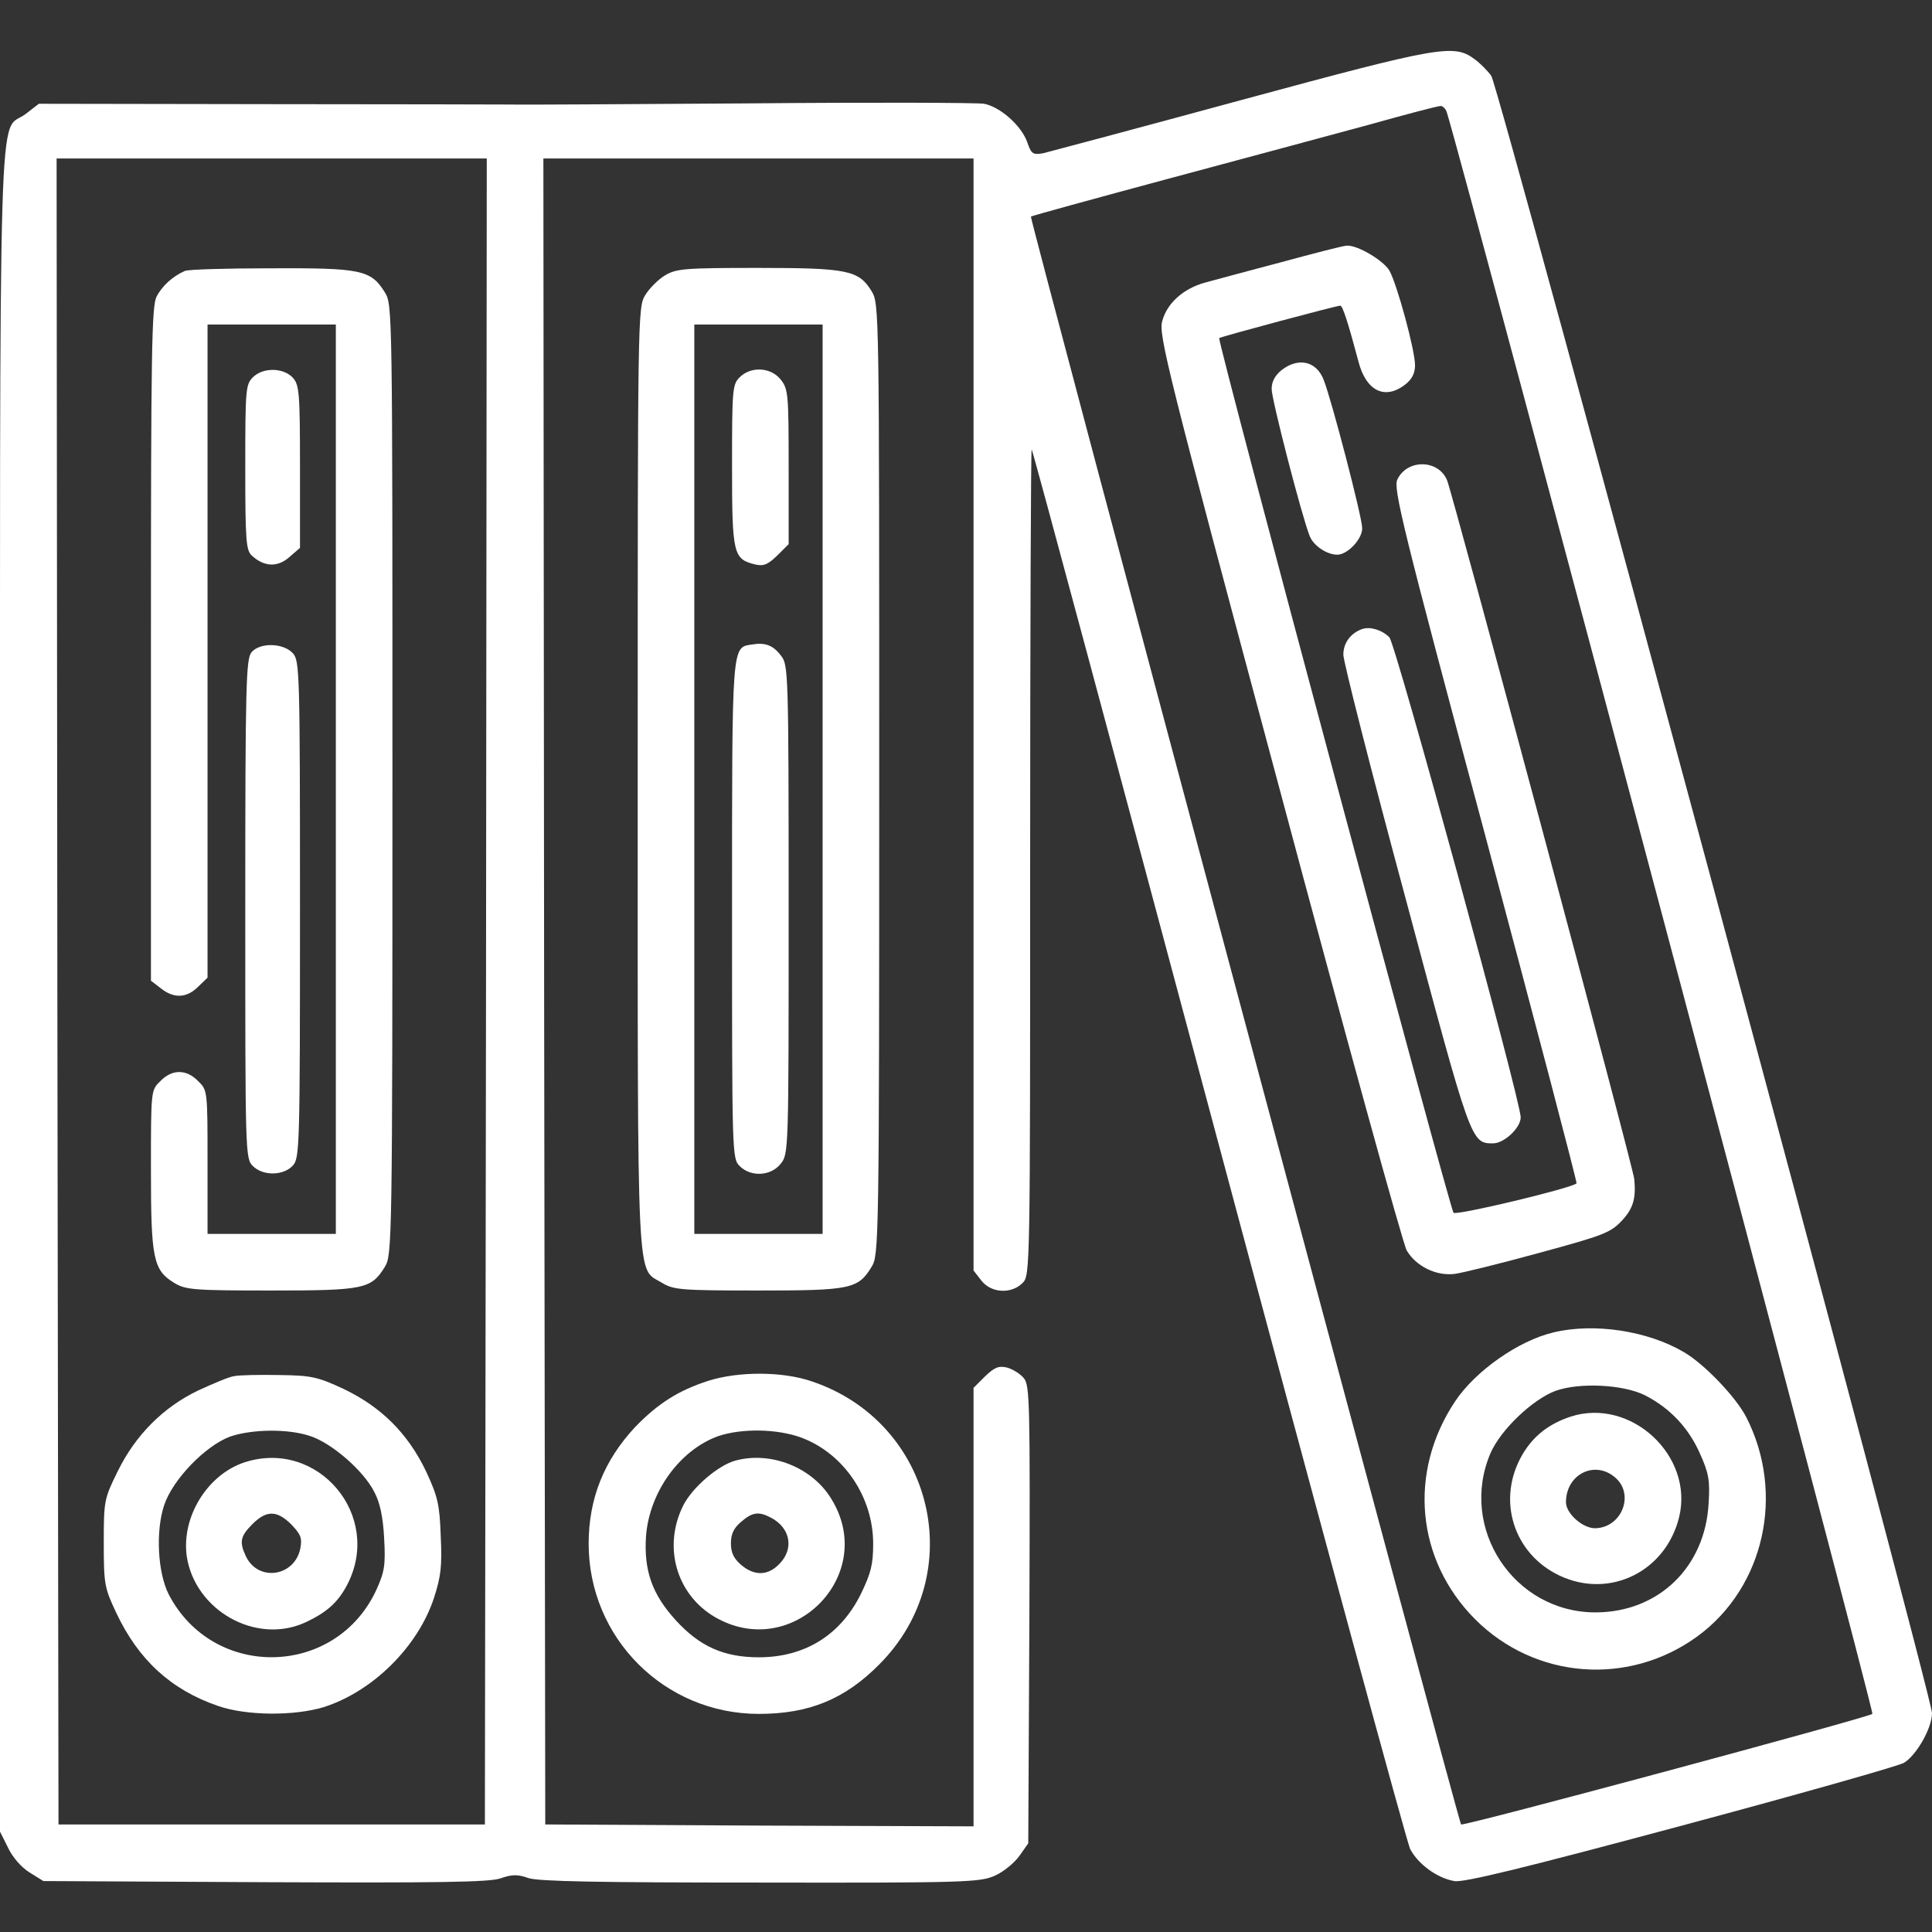
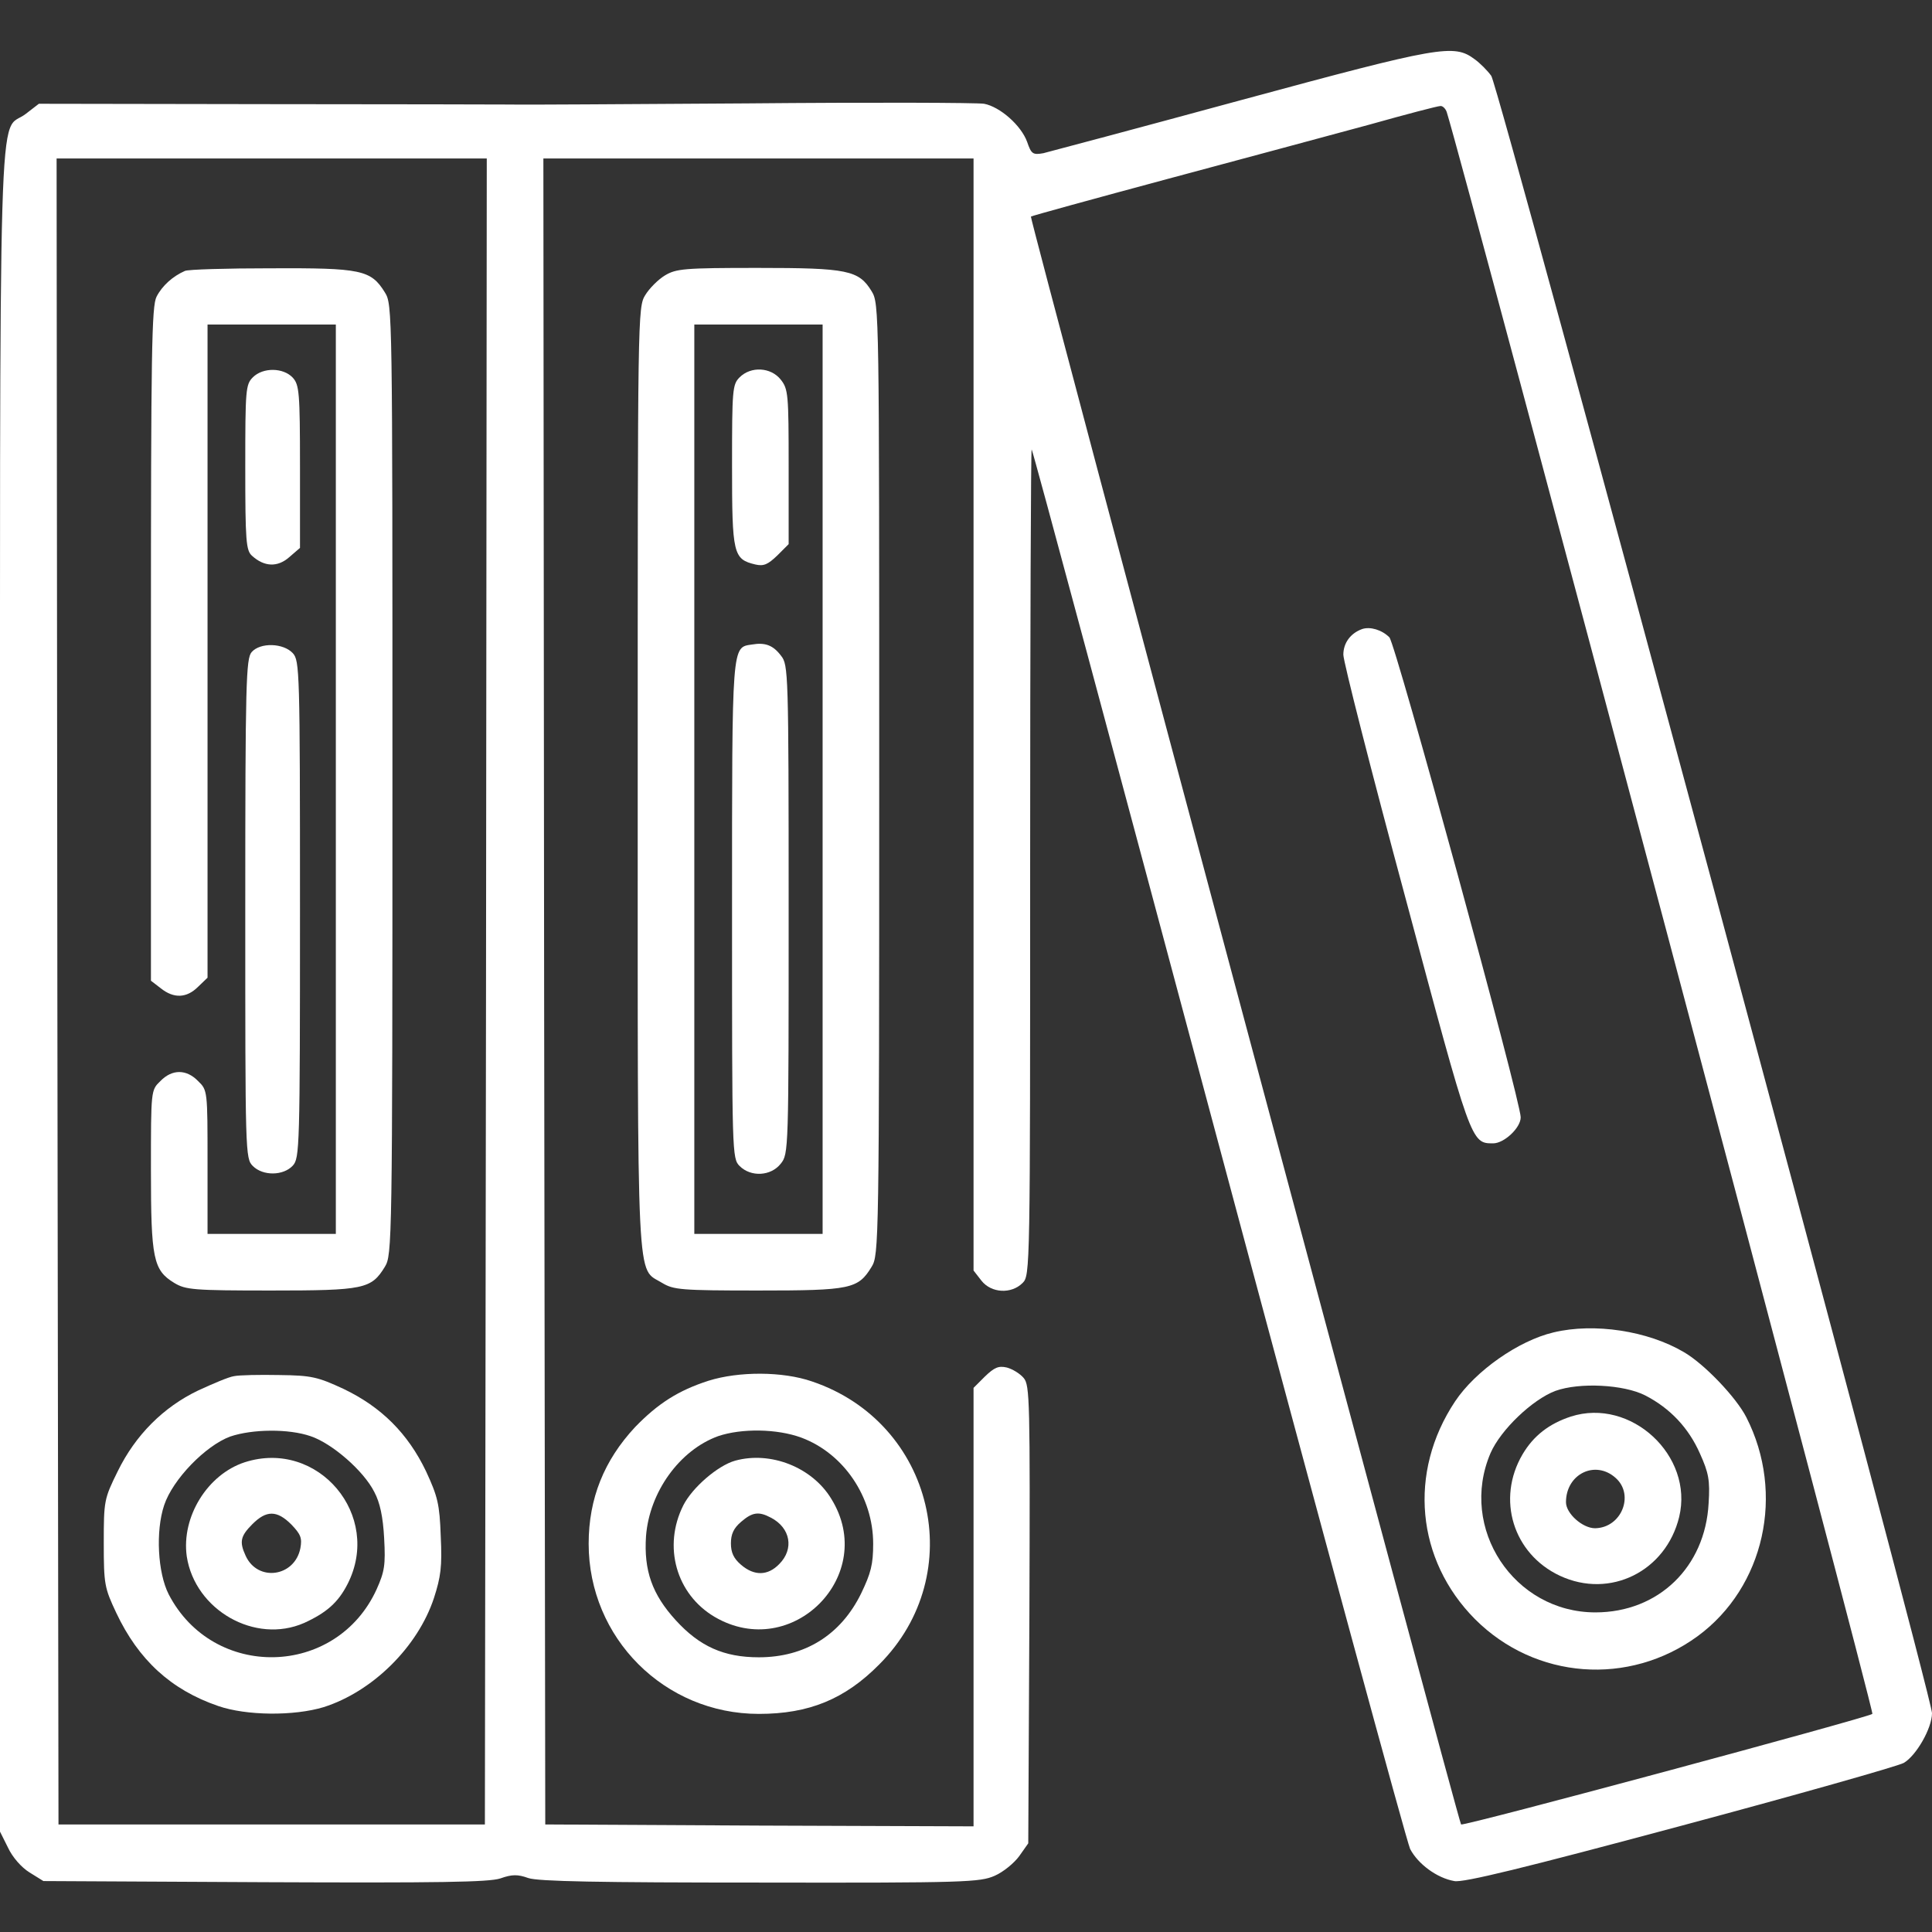
<svg xmlns="http://www.w3.org/2000/svg" version="1.0" width="512pt" height="512pt" viewBox="0 0 512 512" preserveAspectRatio="xMidYMid meet">
  <rect x="0" y="0" width="512" height="512" fill="#333333" stroke="none" />
  <g transform="translate(0,512) scale(0.1,-0.1)" fill="white" stroke="none">
    <path d="M3290 4855 c-272 -74 -509 -137 -525 -141 -28 -5 -32 -2 -43 30 -16 44 -72 93 -114 101 -18 3 -301 4 -628 1 -327 -2 -608 -4 -625 -3 -16 0 -305 1 -641 1 l-611 1 -35 -27 c-74 -57 -68 157 -68 -2324 l0 -2228 21 -42 c12 -26 36 -53 57 -66 l37 -23 586 -3 c462 -2 595 0 625 10 31 11 46 11 74 1 26 -9 186 -12 615 -12 545 -1 582 1 621 18 23 10 52 34 65 52 l24 34 3 606 c2 568 1 608 -15 627 -10 12 -30 24 -45 28 -22 5 -33 0 -58 -24 l-30 -30 0 -581 0 -581 -567 2 -568 3 -3 2208 -2 2207 570 0 570 0 0 -1474 0 -1473 21 -27 c26 -33 79 -36 109 -6 20 20 20 33 20 1117 0 603 2 1094 4 1092 3 -2 225 -830 495 -1839 270 -1009 499 -1851 508 -1870 21 -40 71 -77 117 -85 23 -5 186 35 596 145 310 83 578 159 595 168 33 19 75 92 75 132 0 47 -1148 4313 -1168 4339 -10 14 -30 34 -44 44 -55 41 -90 35 -618 -108z m544 -32 c46 -146 1134 -4239 1128 -4245 -9 -9 -1085 -299 -1090 -293 -7 7 -1144 4257 -1140 4261 2 2 166 47 363 100 198 53 439 118 535 144 96 27 180 49 187 49 6 1 14 -7 17 -16z m-2546 -2330 l-3 -2208 -565 0 -565 0 -3 2208 -2 2207 570 0 570 0 -2 -2207z" />
-     <path d="M3395 4425 c-88 -23 -179 -48 -202 -54 -57 -16 -100 -54 -113 -102 -10 -36 13 -129 310 -1236 176 -659 328 -1210 338 -1227 25 -42 78 -68 127 -62 22 3 123 28 225 56 169 46 188 53 218 85 30 32 38 59 33 110 -2 30 -481 1815 -496 1852 -23 56 -106 57 -132 2 -11 -23 14 -127 233 -943 135 -505 244 -920 242 -922 -13 -13 -319 -86 -326 -78 -10 11 -627 2313 -621 2318 5 4 311 86 321 86 6 0 21 -46 48 -148 20 -78 70 -103 124 -61 18 14 26 30 26 51 0 40 -48 216 -68 251 -16 27 -85 68 -113 66 -8 0 -86 -20 -174 -44z" />
-     <path d="M3396 4139 c-17 -14 -26 -30 -26 -50 0 -28 80 -338 101 -390 10 -25 45 -49 73 -49 27 0 66 41 66 70 0 29 -81 340 -102 393 -19 50 -67 61 -112 26z" />
    <path d="M3610 3453 c-31 -11 -50 -37 -50 -68 0 -18 74 -309 165 -646 174 -650 173 -649 232 -649 29 0 73 41 73 69 0 44 -332 1257 -348 1272 -20 20 -51 29 -72 22z" />
    <path d="M4117 1589 c-93 -22 -207 -102 -261 -183 -125 -188 -103 -420 53 -577 160 -160 408 -178 590 -45 177 130 232 378 129 580 -27 53 -112 142 -166 173 -95 56 -237 78 -345 52z m243 -167 c66 -34 115 -86 145 -154 23 -51 27 -71 23 -132 -9 -169 -133 -289 -300 -289 -216 0 -363 223 -278 422 27 62 111 142 172 165 64 23 181 17 238 -12z" />
-     <path d="M4163 1366 c-58 -19 -99 -51 -128 -100 -70 -119 -25 -264 99 -322 133 -62 281 12 316 156 39 162 -128 317 -287 266z m119 -163 c50 -45 15 -132 -55 -133 -33 0 -77 39 -77 69 0 75 78 113 132 64z" />
+     <path d="M4163 1366 c-58 -19 -99 -51 -128 -100 -70 -119 -25 -264 99 -322 133 -62 281 12 316 156 39 162 -128 317 -287 266z m119 -163 c50 -45 15 -132 -55 -133 -33 0 -77 39 -77 69 0 75 78 113 132 64" />
    <path d="M490 4402 c-32 -14 -60 -39 -75 -68 -13 -25 -15 -140 -15 -921 l0 -892 26 -20 c35 -28 69 -26 99 4 l25 24 0 866 0 865 170 0 170 0 0 -1205 0 -1205 -170 0 -170 0 0 190 c0 189 0 191 -25 215 -31 32 -69 32 -100 0 -25 -24 -25 -24 -25 -235 0 -236 6 -266 62 -300 30 -18 50 -20 256 -20 247 0 266 4 302 63 19 31 20 60 20 1291 0 1245 0 1259 -20 1291 -37 60 -63 65 -302 64 -117 0 -220 -3 -228 -7z" />
    <path d="M670 4120 c-19 -19 -20 -33 -20 -238 0 -196 2 -221 18 -235 32 -29 67 -31 98 -4 l29 25 0 215 c0 197 -2 217 -19 236 -25 27 -79 28 -106 1z" />
    <path d="M667 3392 c-15 -17 -17 -79 -17 -680 0 -649 0 -662 20 -682 27 -27 81 -26 106 1 18 20 19 46 19 679 0 633 -1 659 -19 679 -25 27 -86 29 -109 3z" />
    <path d="M620 1473 c-14 -2 -56 -20 -95 -38 -92 -44 -166 -118 -213 -214 -36 -73 -37 -78 -37 -190 0 -110 2 -119 33 -185 59 -125 145 -204 270 -247 75 -26 201 -27 280 -3 129 41 249 159 292 289 18 56 22 83 18 164 -3 85 -8 105 -39 172 -48 100 -118 170 -218 218 -69 32 -85 36 -171 37 -52 1 -106 0 -120 -3z m203 -159 c57 -19 141 -92 169 -148 15 -28 23 -66 26 -122 4 -72 1 -89 -20 -136 -107 -234 -433 -241 -551 -13 -29 57 -35 167 -12 236 23 69 110 158 175 182 59 20 155 21 213 1z" />
    <path d="M649 1245 c-99 -32 -169 -145 -154 -250 22 -142 181 -233 311 -176 59 27 90 54 115 103 93 182 -78 385 -272 323z m123 -165 c25 -26 29 -36 24 -63 -15 -76 -113 -90 -145 -20 -17 37 -14 52 18 84 37 37 65 37 103 -1z" />
    <path d="M1762 4390 c-18 -11 -41 -34 -52 -52 -20 -32 -20 -53 -20 -1281 0 -1384 -4 -1294 65 -1337 30 -18 49 -20 254 -20 246 0 265 4 301 63 19 31 20 60 20 1292 0 1246 0 1260 -20 1293 -34 56 -64 62 -302 62 -195 0 -216 -2 -246 -20z m418 -1335 l0 -1205 -170 0 -170 0 0 1205 0 1205 170 0 170 0 0 -1205z" />
    <path d="M1960 4120 c-19 -19 -20 -33 -20 -234 0 -235 3 -248 62 -262 22 -5 33 0 58 24 l30 30 0 205 c0 192 -1 206 -21 231 -26 33 -79 36 -109 6z" />
    <path d="M1993 3412 c-54 -8 -53 7 -53 -704 0 -645 0 -658 20 -678 30 -30 83 -27 109 6 21 26 21 34 21 674 0 630 -1 648 -20 672 -21 28 -42 36 -77 30z" />
    <path d="M1878 1461 c-81 -26 -135 -61 -195 -123 -82 -88 -123 -189 -123 -309 0 -250 201 -451 451 -451 133 0 228 39 319 131 240 240 145 641 -178 750 -78 27 -194 27 -274 2z m246 -151 c112 -42 190 -157 190 -281 0 -55 -6 -78 -32 -132 -54 -110 -149 -169 -271 -169 -93 0 -157 29 -220 98 -63 69 -85 132 -79 223 9 117 89 228 191 265 62 21 156 20 221 -4z" />
    <path d="M1948 1249 c-46 -13 -113 -71 -137 -118 -55 -109 -19 -236 83 -296 205 -120 434 111 309 313 -51 84 -161 127 -255 101z m95 -151 c52 -27 62 -83 22 -123 -30 -31 -66 -32 -101 -2 -20 17 -27 33 -27 57 0 24 7 40 27 57 30 26 47 28 79 11z" />
  </g>
</svg>